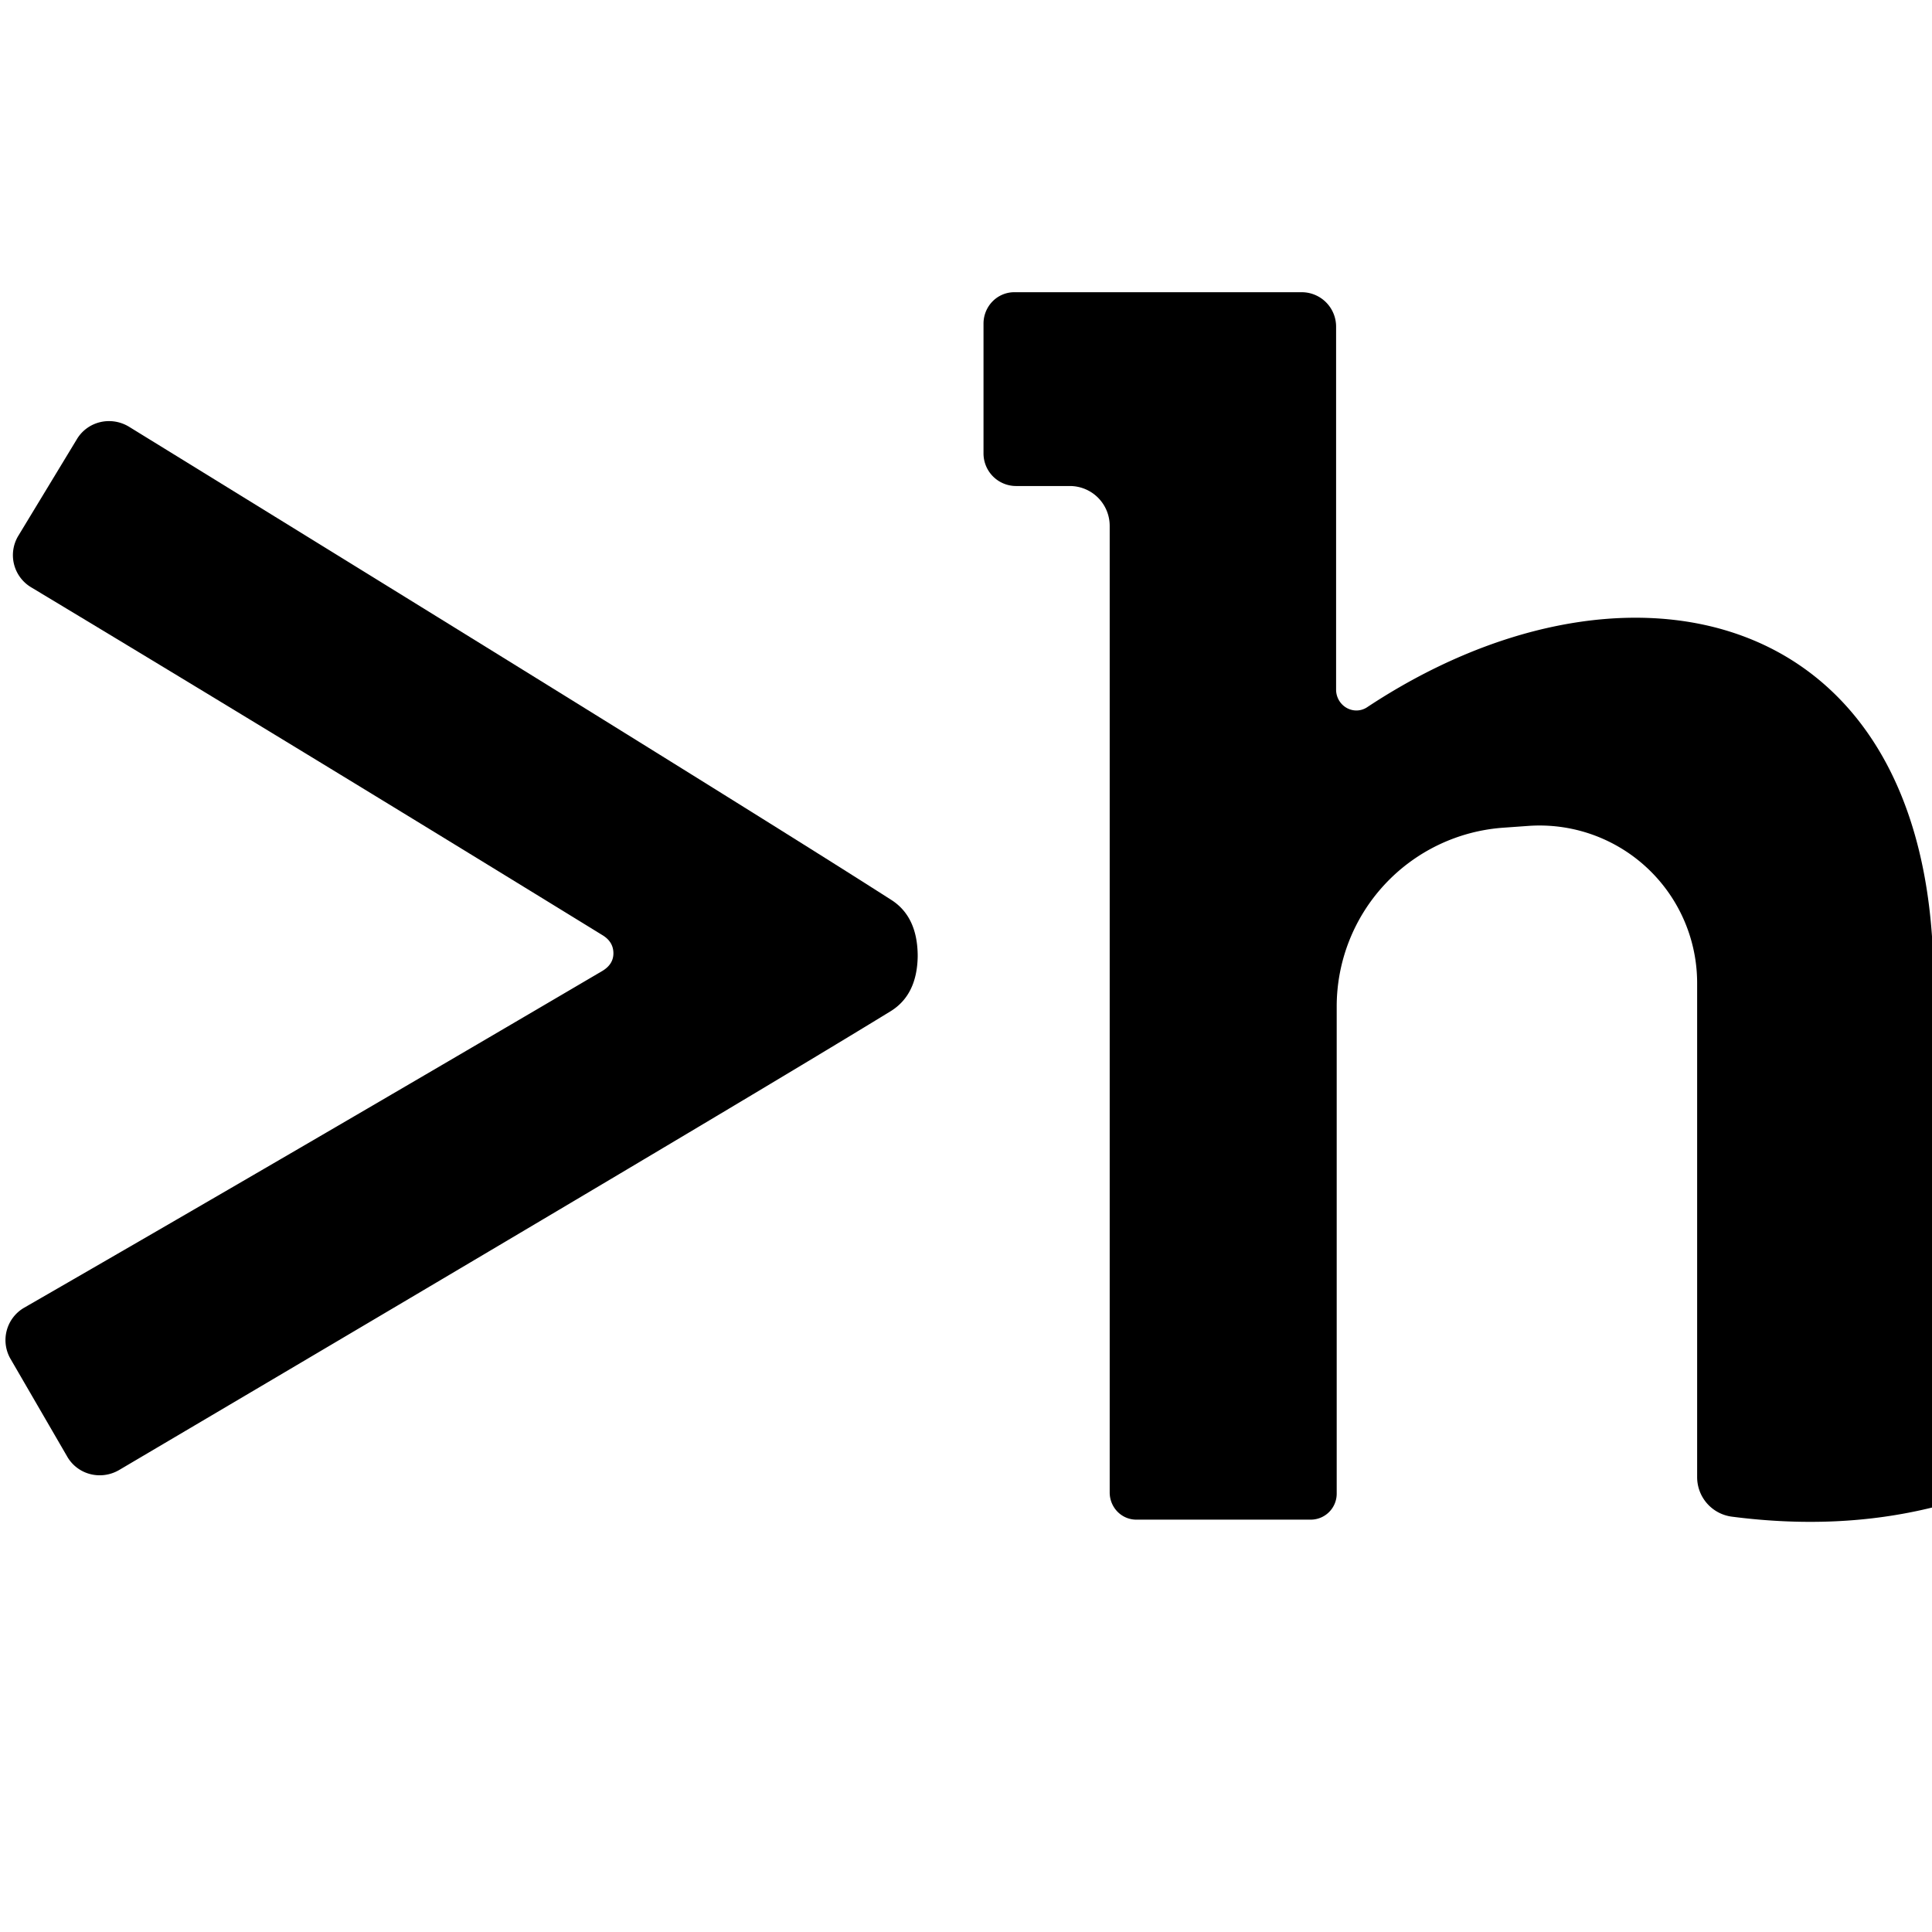
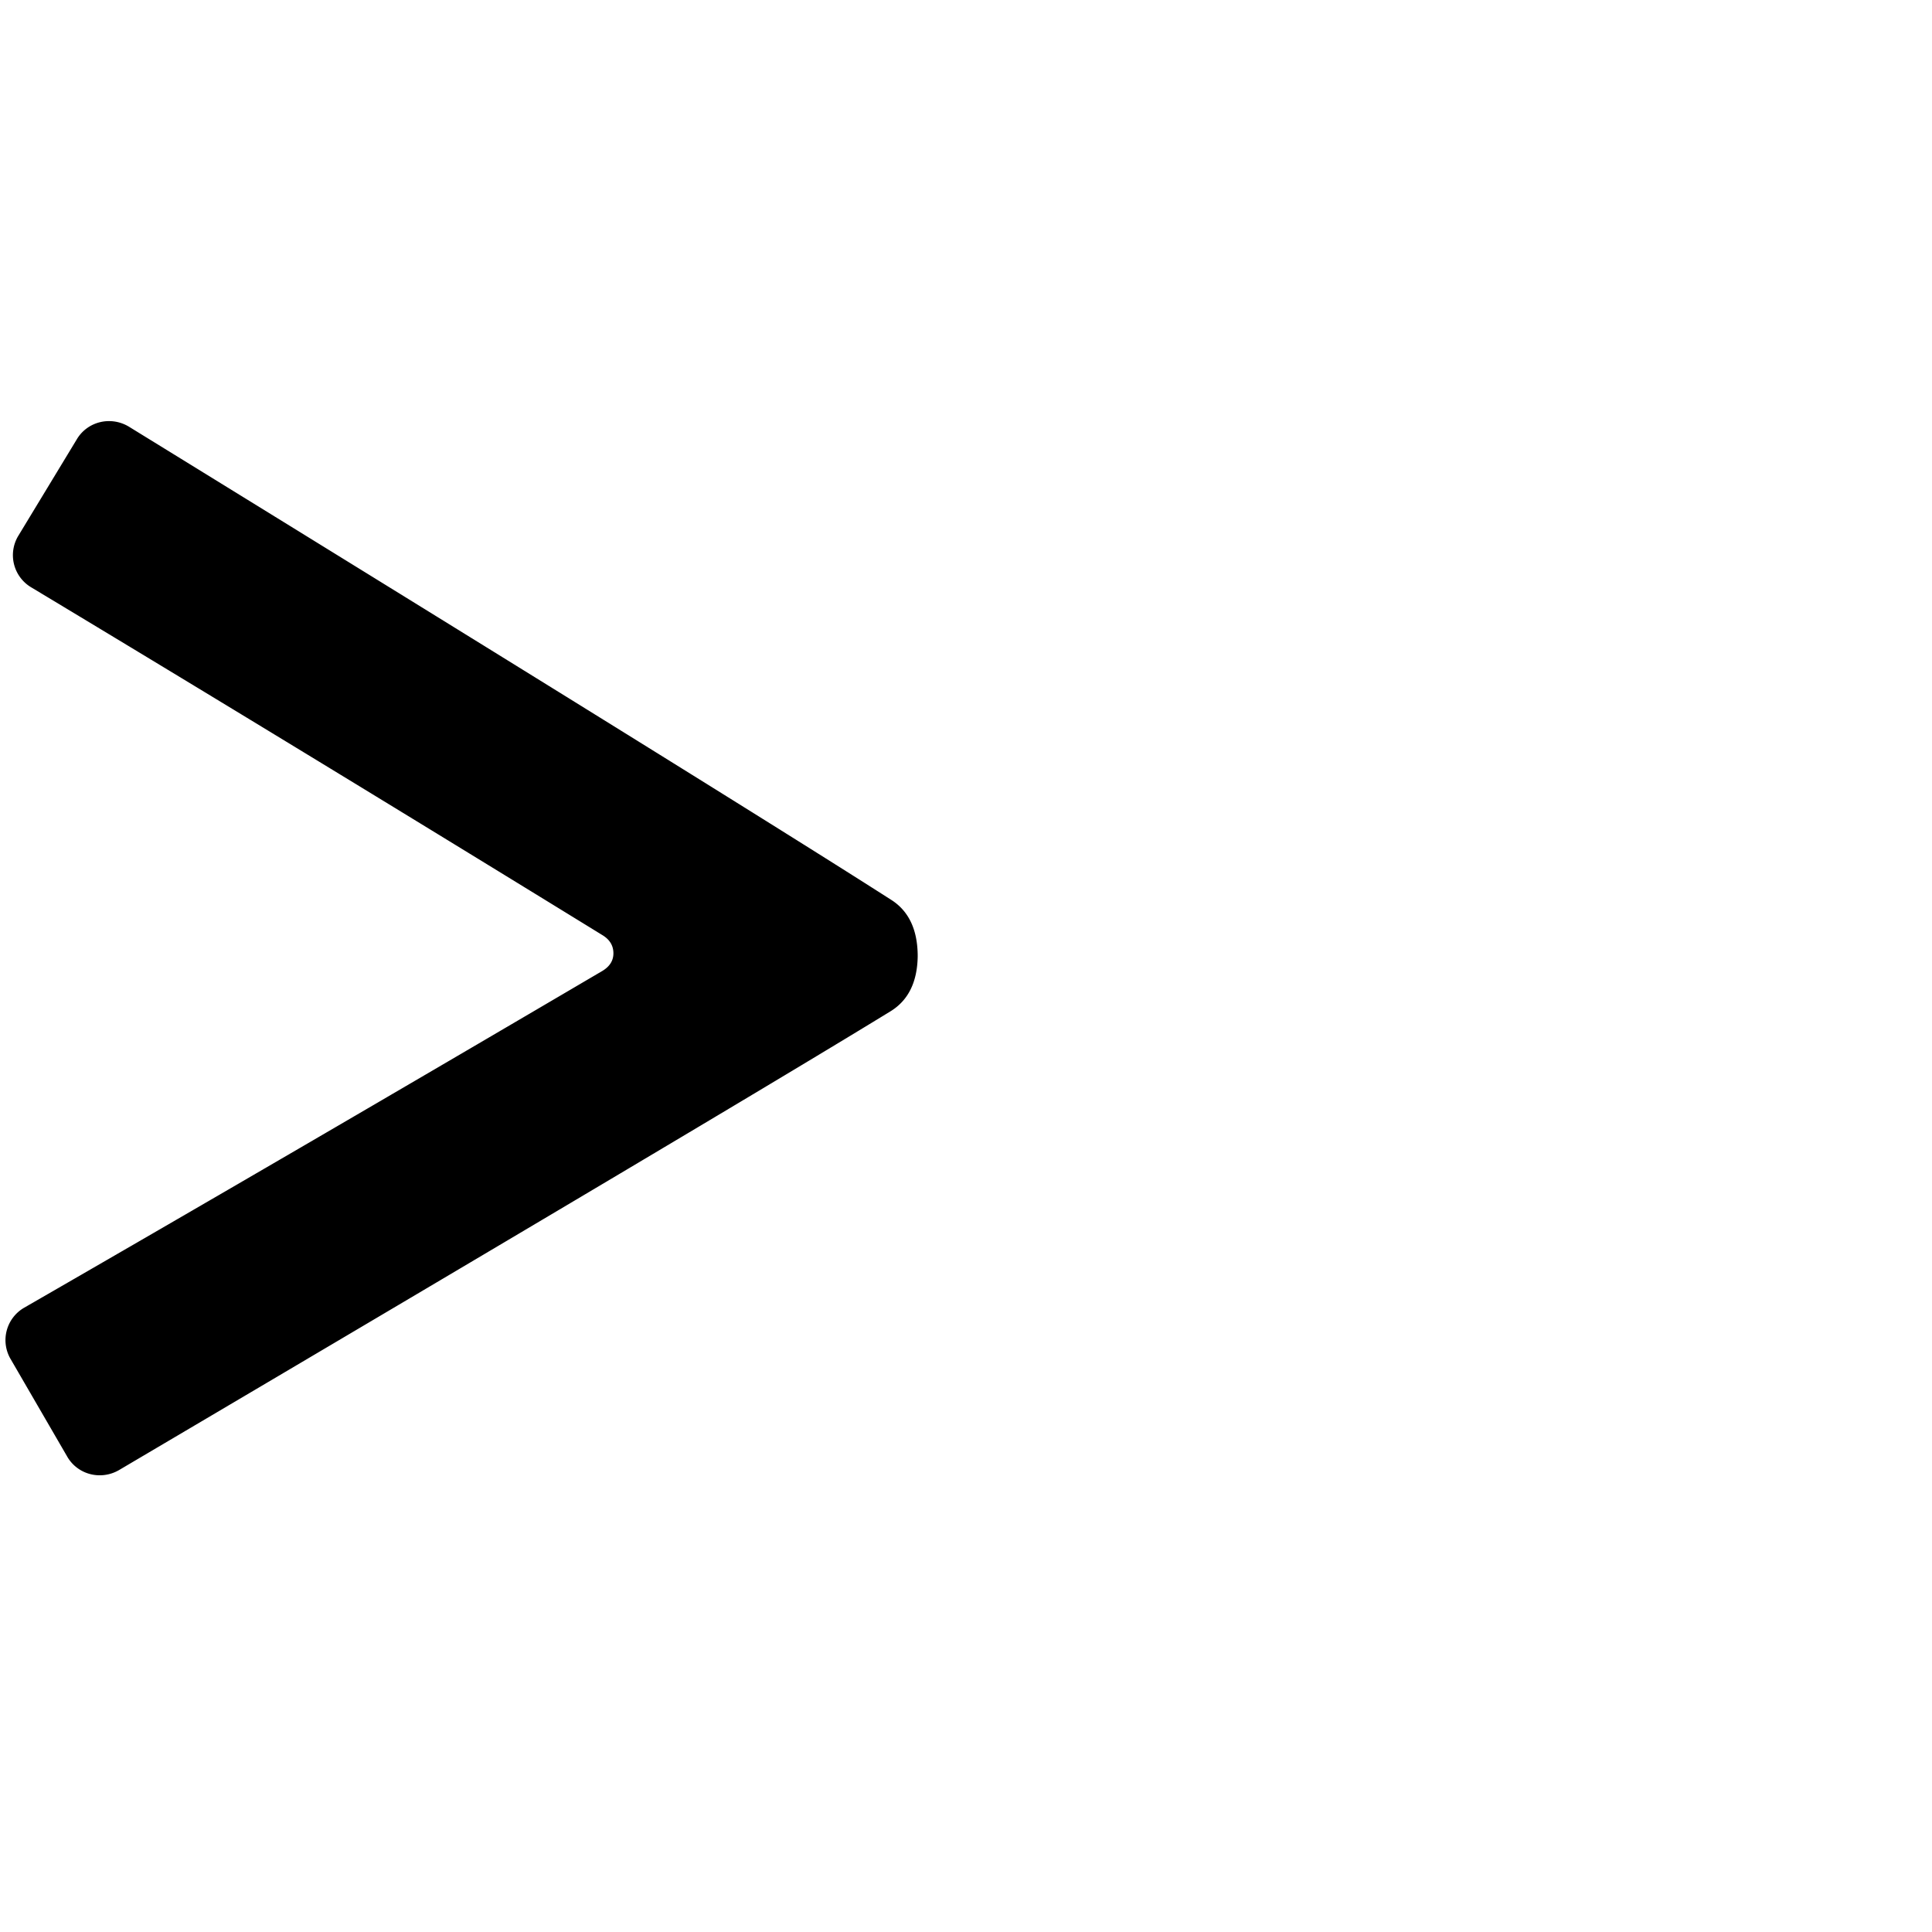
<svg xmlns="http://www.w3.org/2000/svg" version="1.1" viewBox="0.00 0.00 32.00 32.00">
-   <path fill="#000000" d="   M 32.00 15.51   L 32.00 24.97   Q 30.45 25.35 28.68 25.12   A 0.66 0.66 0.0 0 1 28.11 24.47   L 28.11 16.28   A 2.61 2.61 0.0 0 0 25.31 13.68   L 24.89 13.71   A 2.97 2.97 0.0 0 0 22.14 16.67   L 22.14 24.74   A 0.43 0.43 0.0 0 1 21.71 25.17   L 18.82 25.17   A 0.45 0.44 90.0 0 1 18.38 24.72   L 18.38 8.71   A 0.66 0.66 0.0 0 0 17.72 8.05   L 16.83 8.05   A 0.54 0.54 0.0 0 1 16.29 7.51   L 16.29 5.36   A 0.52 0.51 90.0 0 1 16.80 4.84   L 21.56 4.84   A 0.57 0.57 0.0 0 1 22.13 5.41   L 22.13 11.43   A 0.34 0.33 73.1 0 0 22.65 11.71   C 26.78 8.98 31.61 9.91 32.00 15.51   Z" />
  <path fill="#000000" d="   M 15.20 15.84   Q 15.19 16.48 14.75 16.75   Q 12.19 18.32 1.97 24.35   A 0.63 0.62 -29.8 0 1 1.11 24.12   L 0.17 22.50   A 0.62 0.62 0.0 0 1 0.40 21.66   Q 4.74 19.16 9.98 16.08   Q 10.16 15.97 10.16 15.79   Q 10.16 15.60 9.98 15.49   Q 4.81 12.31 0.52 9.73   A 0.62 0.62 0.0 0 1 0.30 8.88   L 1.27 7.28   A 0.63 0.62 30.9 0 1 2.14 7.07   Q 12.24 13.29 14.77 14.91   Q 15.20 15.19 15.20 15.84   Z" />
</svg>